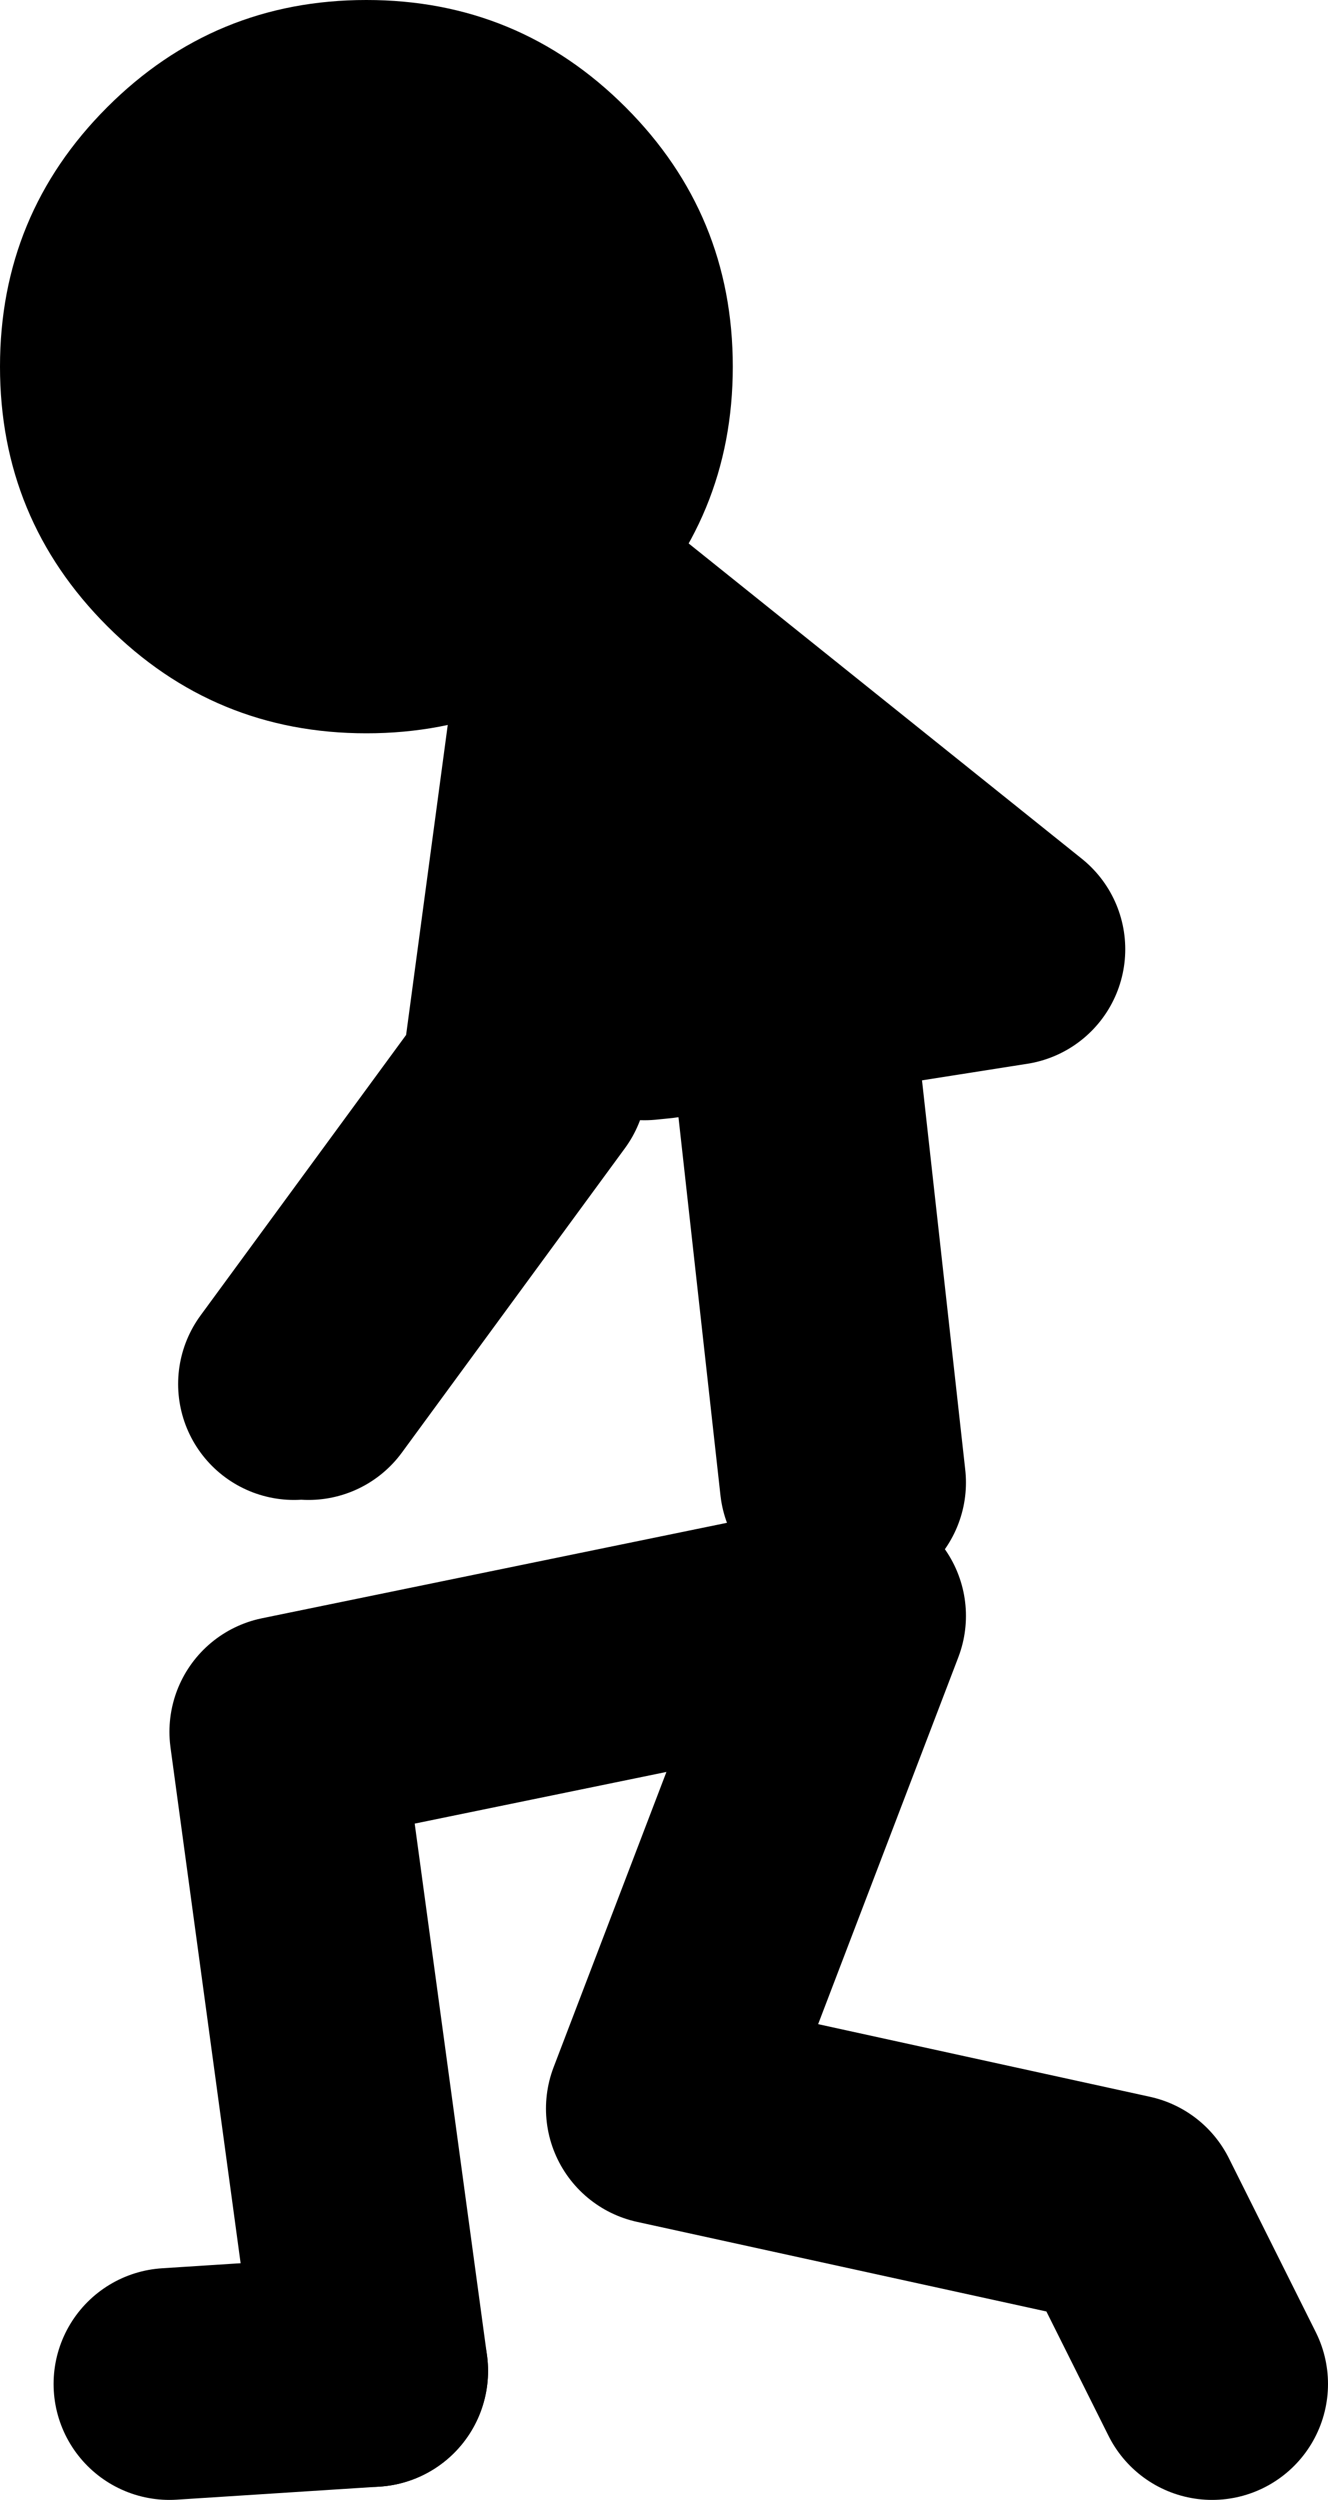
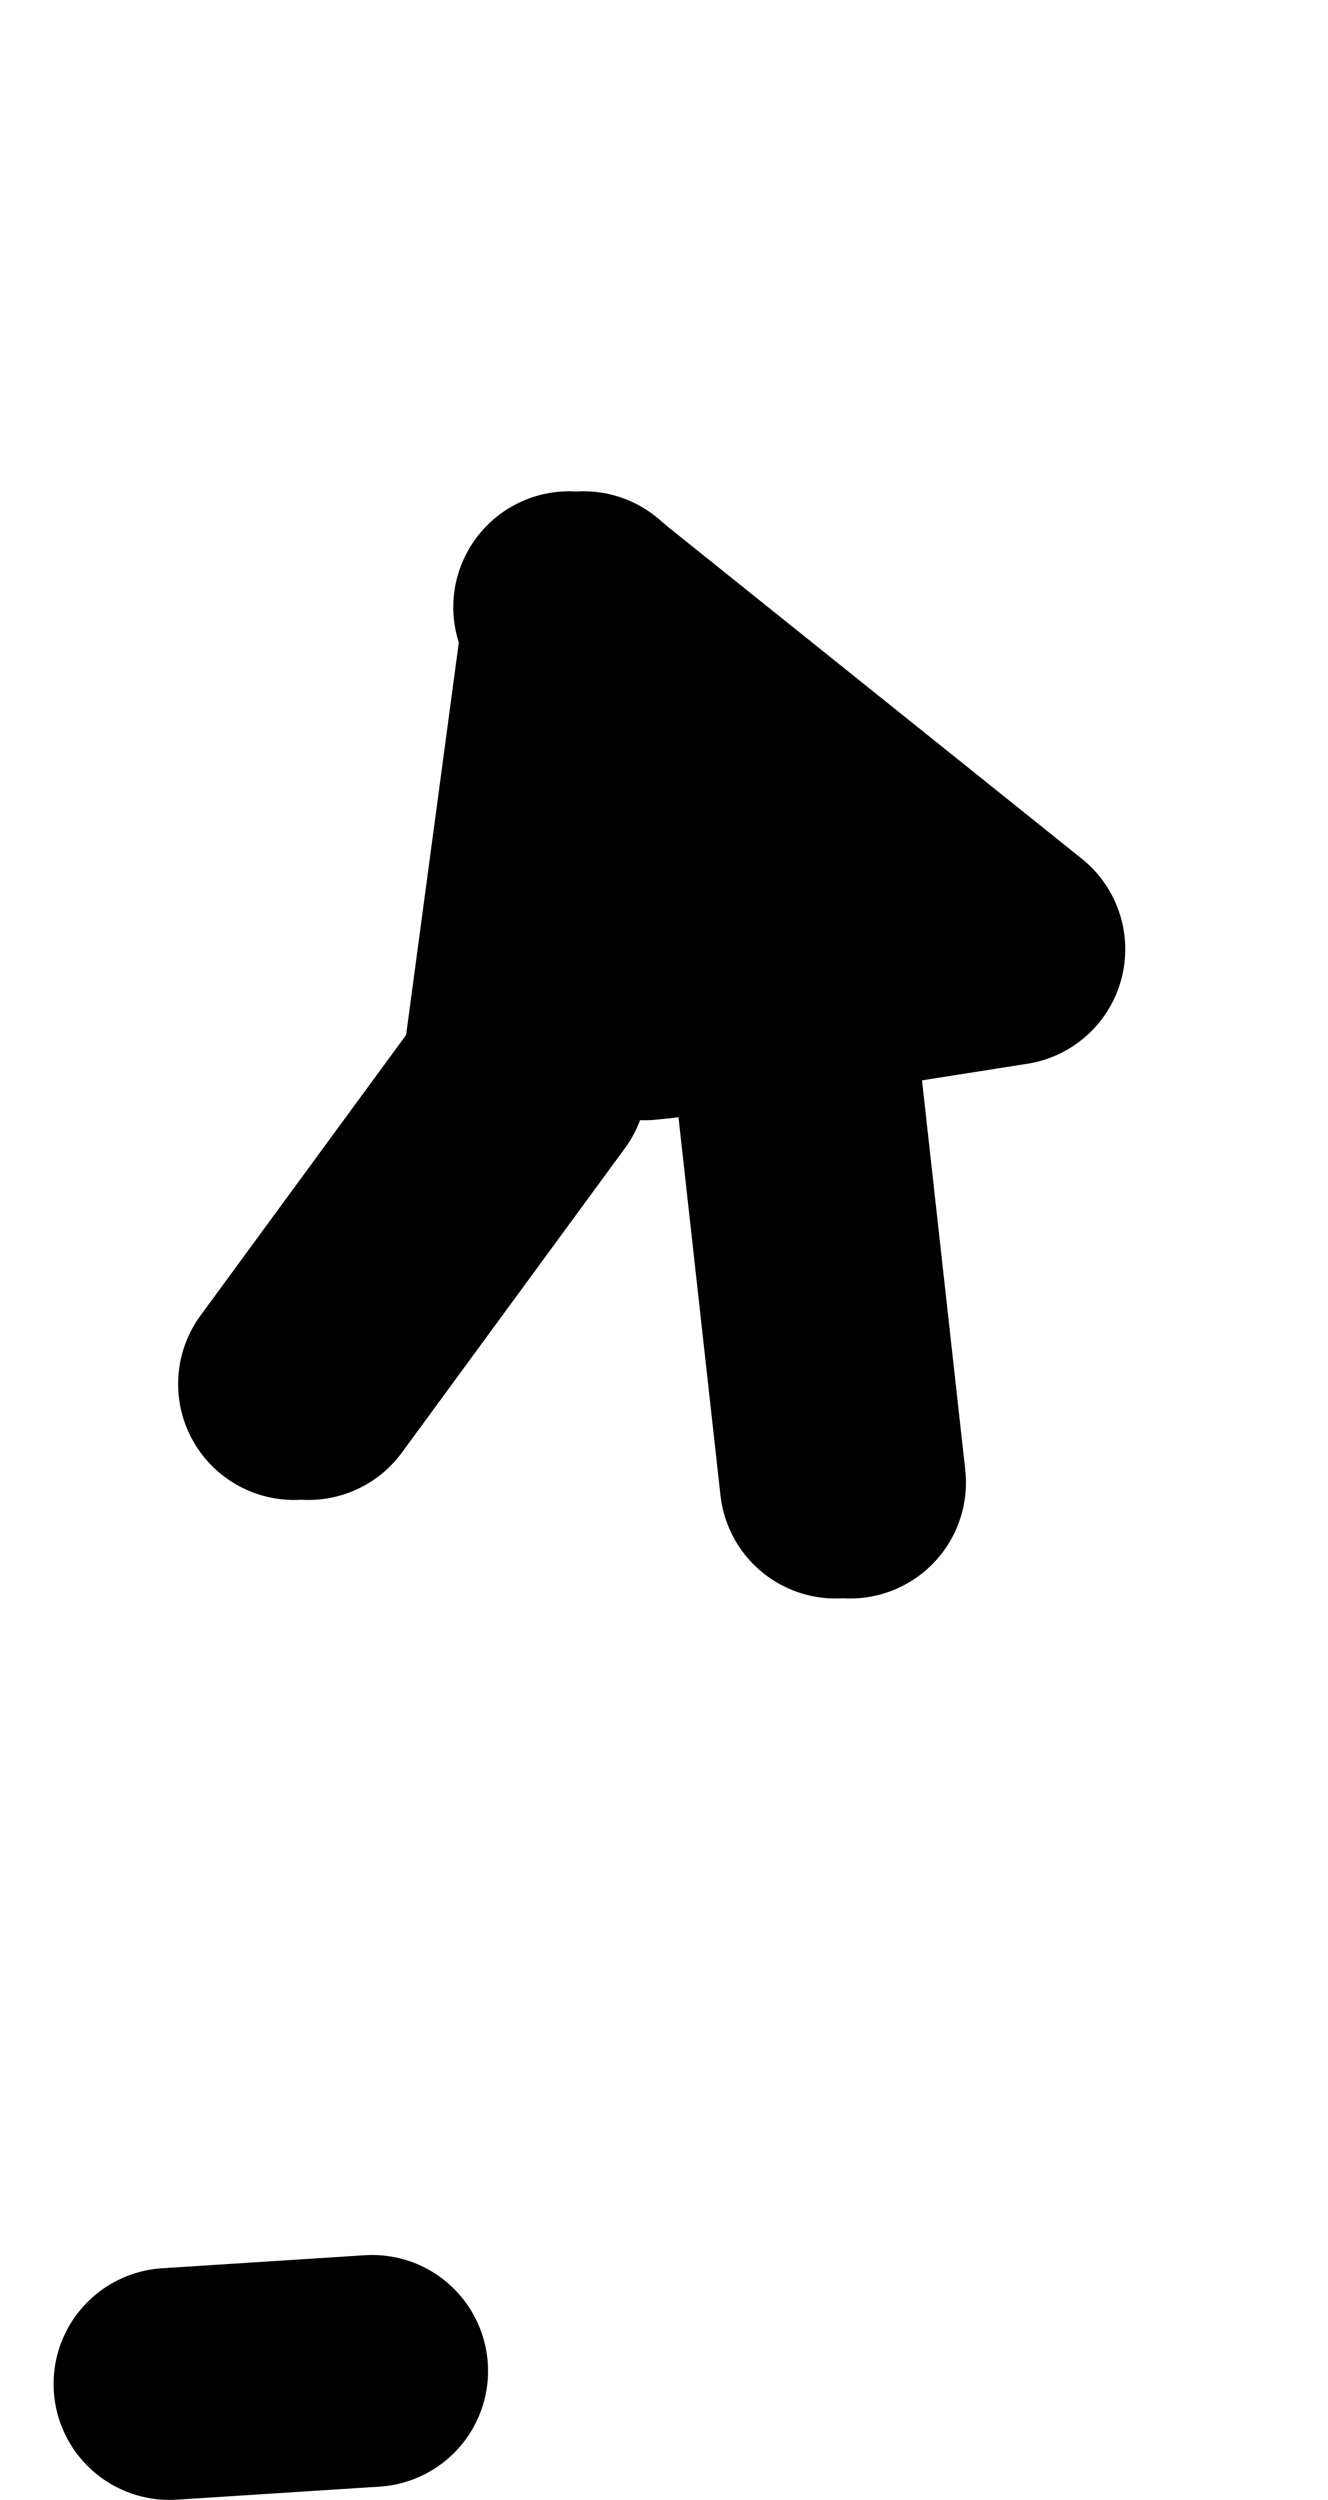
<svg xmlns="http://www.w3.org/2000/svg" height="86.25px" width="45.85px">
  <g transform="matrix(1.0, 0.0, 0.0, 1.0, 88.15, 18.55)">
    <path d="M-68.5 2.4 L-68.15 2.7 -67.7 3.05 -67.65 2.7 -68.0 2.4 M-61.3 15.4 L-61.75 15.45 -65.4 16.05 -61.25 15.45 -61.3 15.4 -64.0 6.9 M-65.4 16.05 L-65.9 16.1 M-78.0 29.2 L-70.3 18.7 -68.15 2.7 M-64.5 6.9 L-61.75 15.45 M-61.3 15.4 L-53.8 14.2 -67.7 3.05 -69.8 18.7 -77.5 29.2 M-59.3 32.6 L-60.9 18.2 M-58.8 32.6 L-60.4 18.2 M-67.65 2.7 L-53.3 14.2 -61.25 15.45 M-82.3 63.7 L-75.3 63.25" fill="none" stroke="#000000" stroke-linecap="round" stroke-linejoin="round" stroke-width="8.0" />
-     <path d="M-75.3 63.25 L-78.3 41.2 -58.8 37.2 -65.3 54.2 -49.3 57.7 -46.3 63.7" fill="none" stroke="#000000" stroke-linecap="round" stroke-linejoin="round" stroke-width="8.0" />
-     <path d="M-88.15 -5.9 Q-88.15 -11.15 -84.45 -14.85 -80.75 -18.55 -75.5 -18.55 -70.25 -18.55 -66.55 -14.85 -62.85 -11.15 -62.85 -5.9 -62.85 -0.65 -66.55 3.05 -70.25 6.75 -75.5 6.75 -80.75 6.75 -84.45 3.05 -88.15 -0.65 -88.15 -5.9" fill="#000000" fill-rule="evenodd" stroke="none" />
  </g>
</svg>